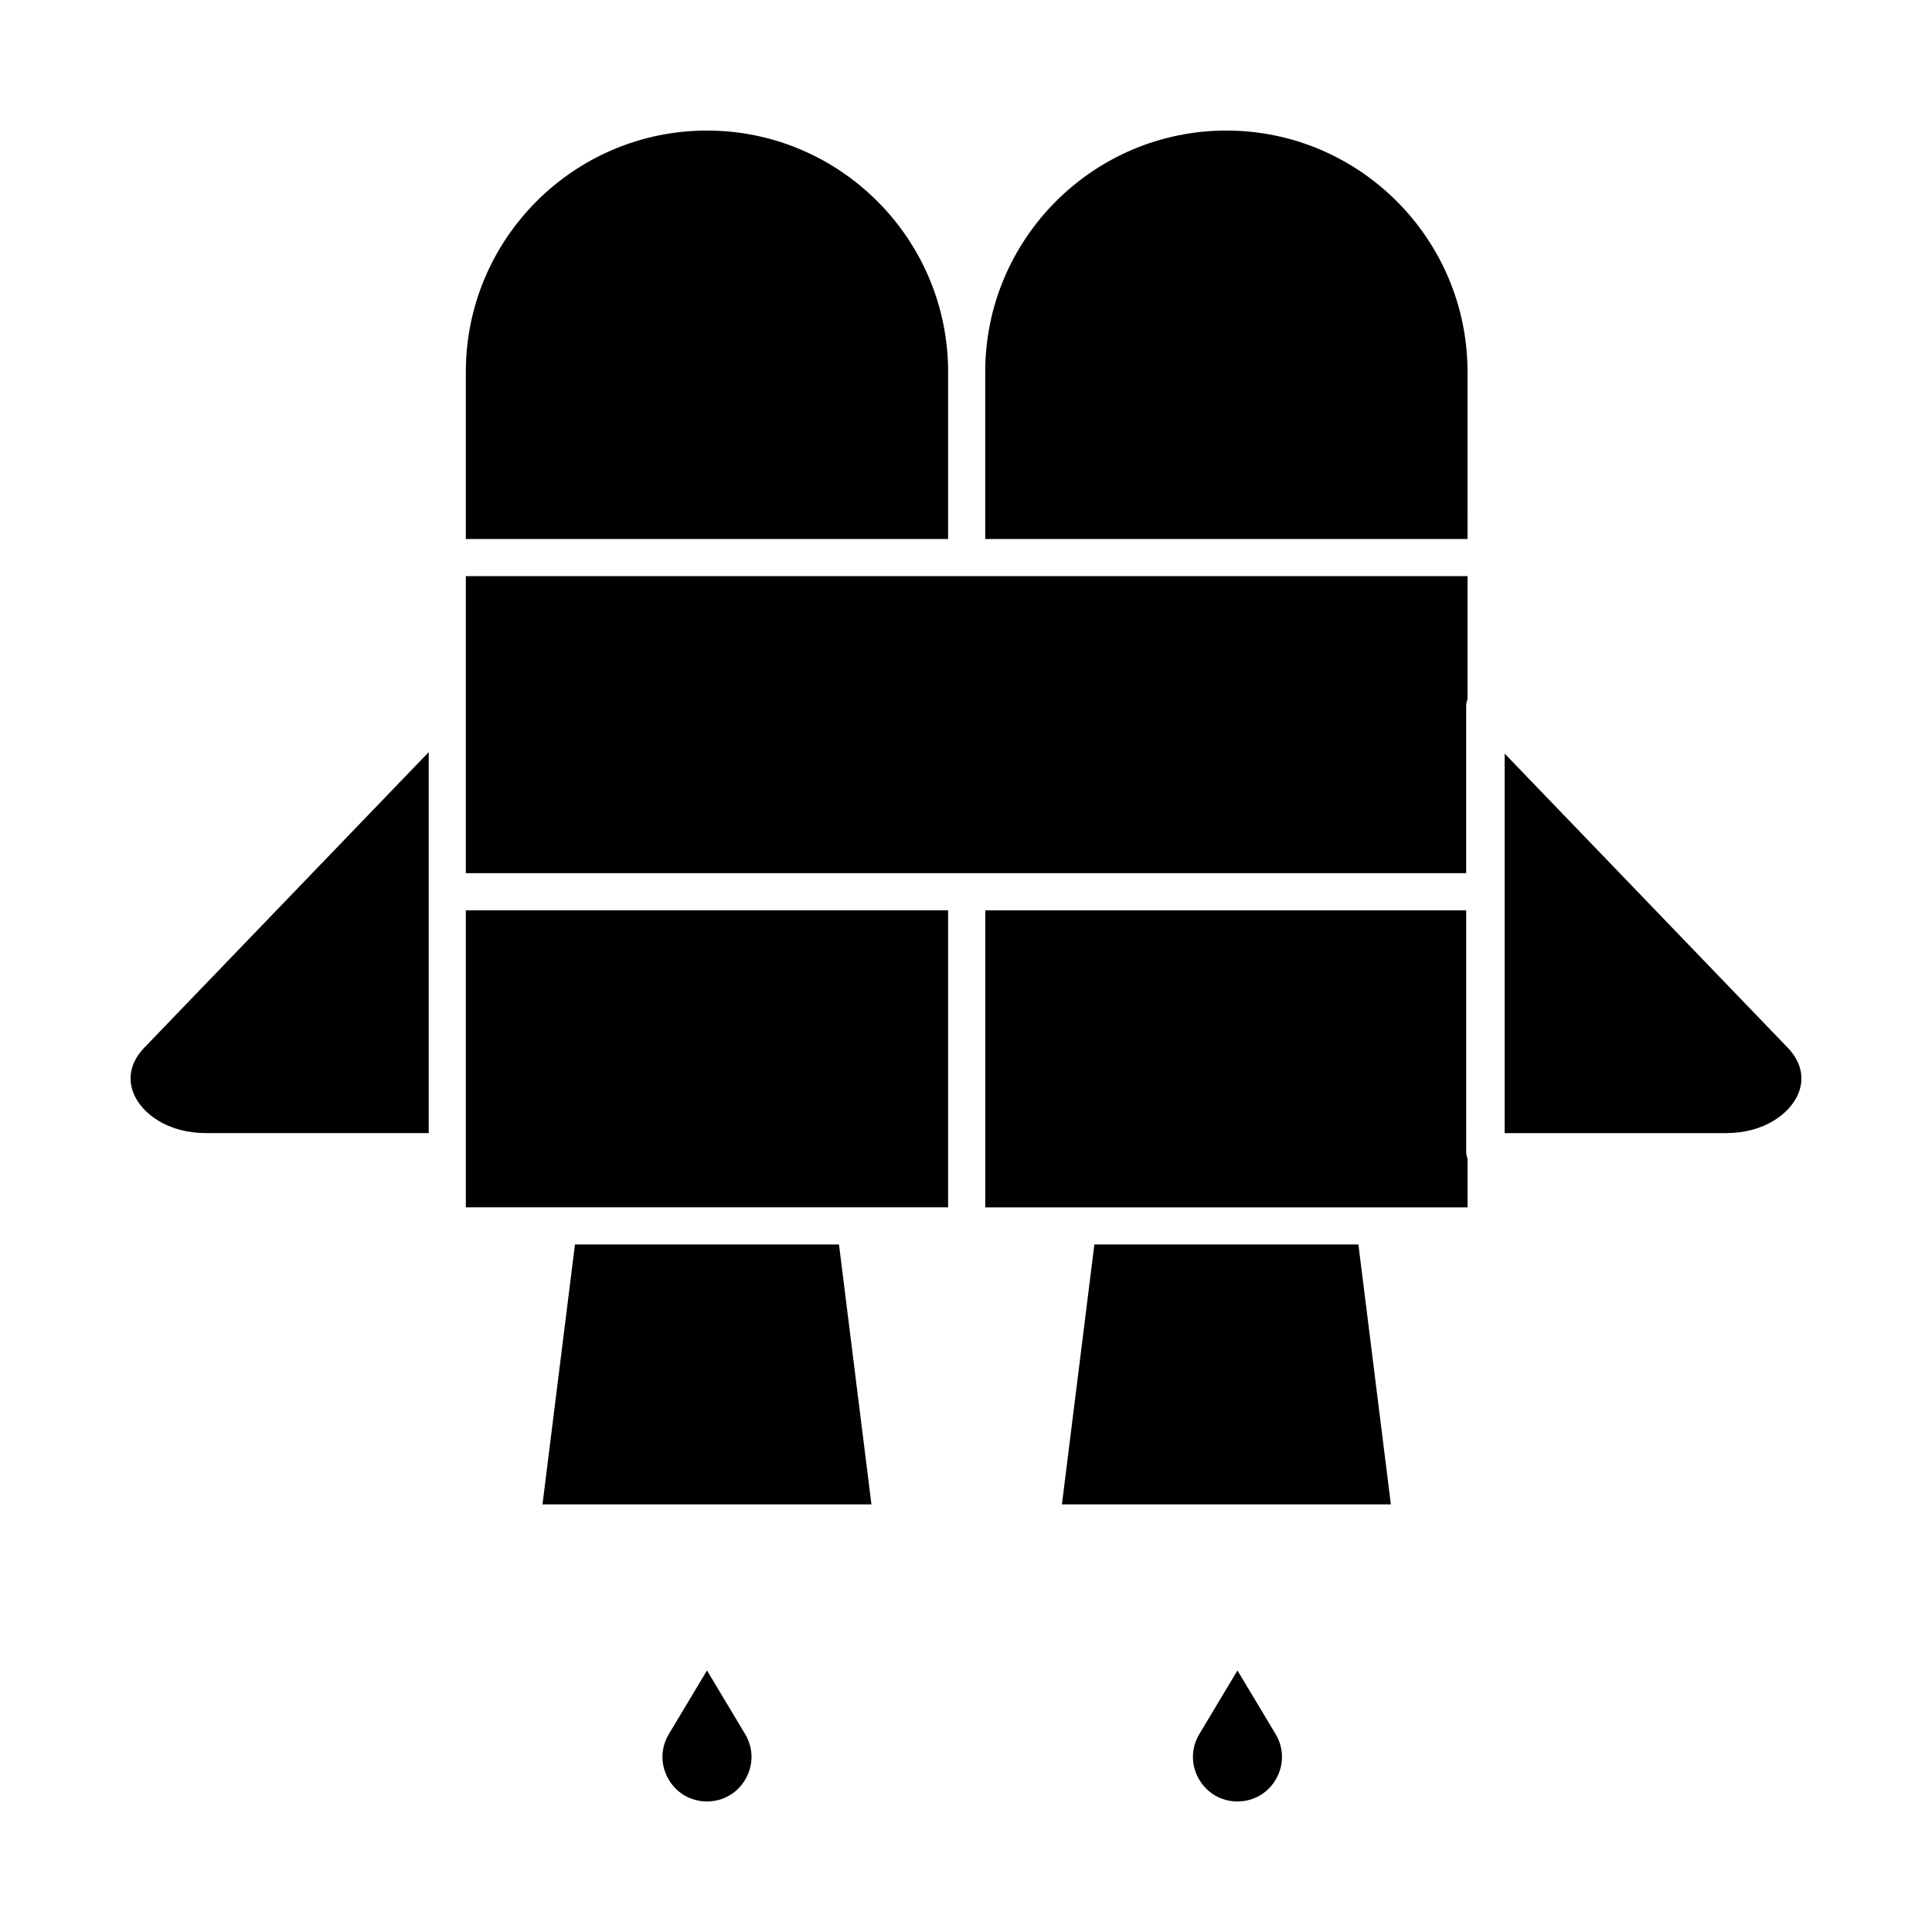
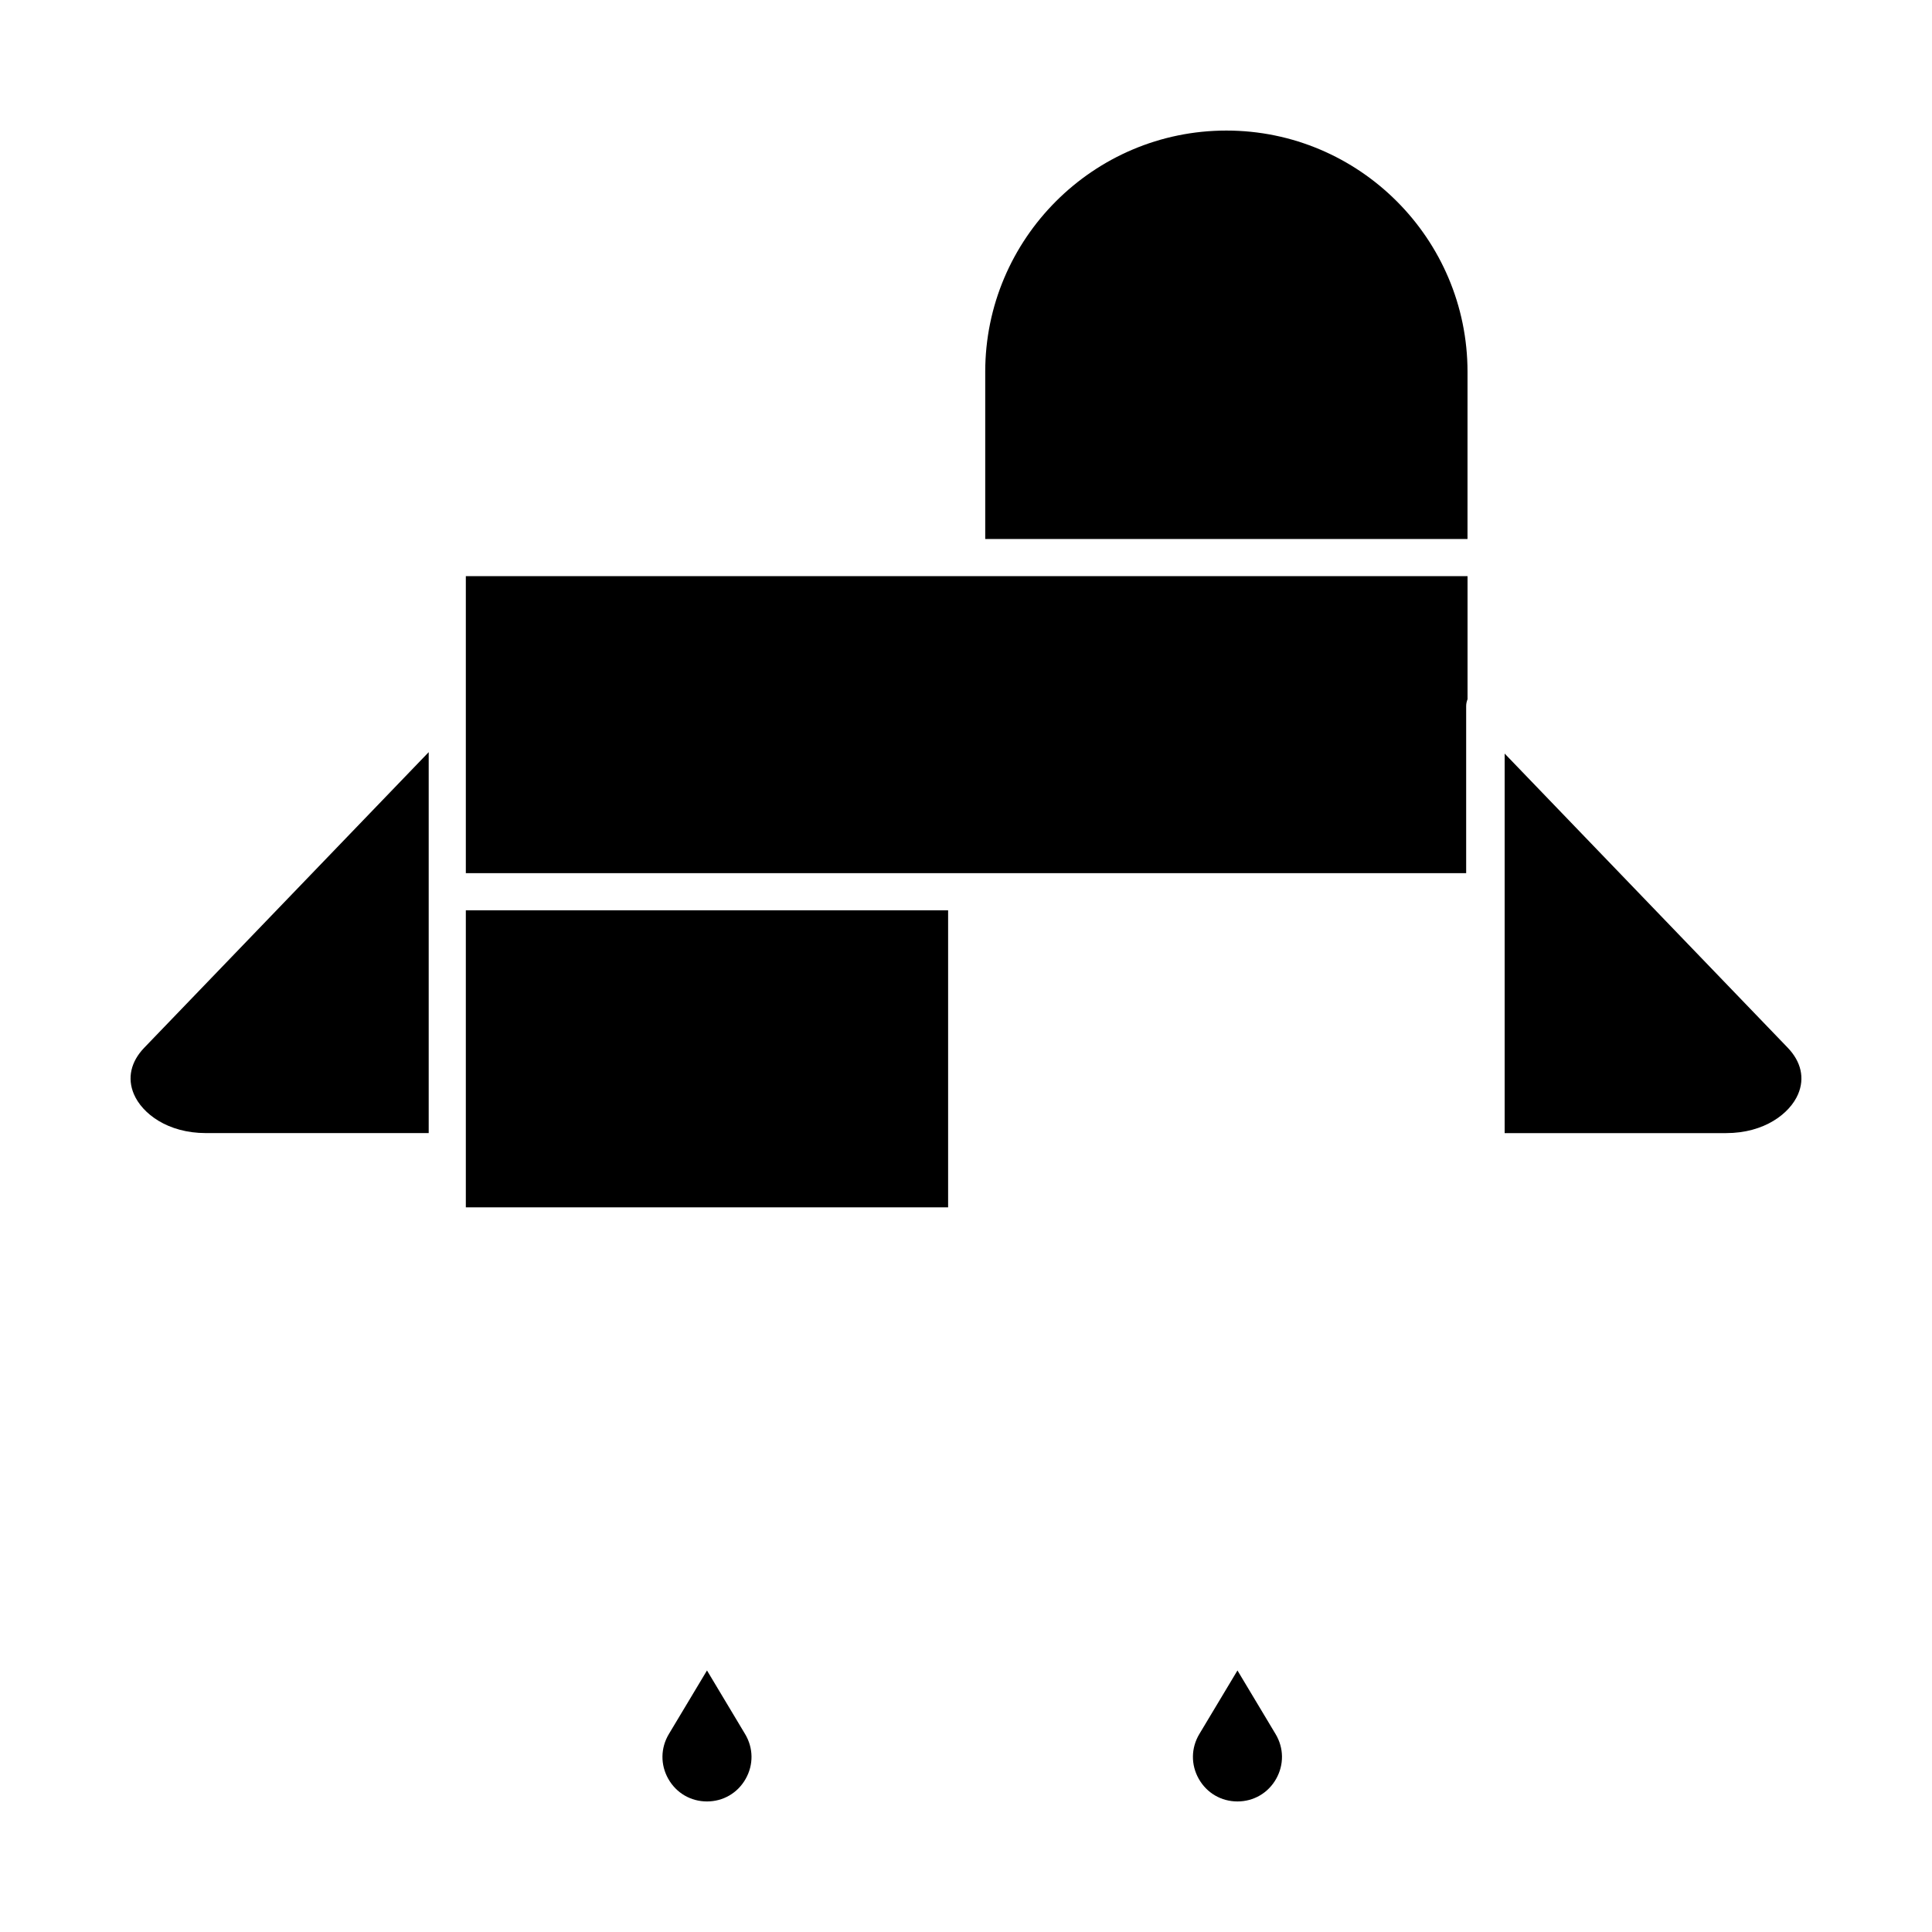
<svg xmlns="http://www.w3.org/2000/svg" fill="#000000" width="800px" height="800px" version="1.1" viewBox="144 144 512 512">
  <g>
-     <path d="m395.26 242.56c0-35.27-28.668-63.961-63.906-63.961-35.238 0-63.906 28.691-63.906 63.961v44.281h127.81z" />
-     <path d="m296.37 473.8-8.605 68.883h87.176l-8.602-68.883z" />
    <path d="m471.94 586.69-10.102 16.848c-2.215 3.695-2.269 8.141-0.145 11.887 2.121 3.742 5.949 5.977 10.246 5.977s8.129-2.234 10.246-5.977c2.121-3.75 2.07-8.191-0.148-11.887z" />
    <path d="m331.36 586.69-10.102 16.848c-2.215 3.695-2.269 8.141-0.148 11.887 2.121 3.742 5.949 5.977 10.246 5.977 4.297 0 8.129-2.234 10.246-5.977 2.125-3.75 2.07-8.191-0.148-11.887z" />
    <path d="m267.45 449.2v14.758h127.81v-78.719h-127.81z" />
    <path d="m179.48 433.95c2.184 5.141 8.934 10.328 19.074 10.328h59.055v-100.95l-75.375 78.324c-3.574 3.711-4.551 8.078-2.754 12.301z" />
    <path d="m617.76 421.65-75.012-77.945v100.58h58.691c10.141 0 16.891-5.188 19.078-10.328 1.793-4.227 0.816-8.594-2.758-12.305z" />
    <path d="m469 178.6c-35.23 0-63.895 28.684-63.906 63.941v0.02 44.281h127.81l0.004-44.281c0-35.27-28.668-63.961-63.906-63.961z" />
-     <path d="m532.55 385.24h-127.45v78.719h127.82v-12.922c-0.23-0.57-0.363-1.188-0.363-1.84z" />
-     <path d="m434.02 473.8-8.602 68.883h87.176l-8.602-68.883z" />
    <path d="m267.45 296.68v78.723h265.1v-44.281c0-0.637 0.137-1.25 0.363-1.82v-32.621z" />
  </g>
</svg>